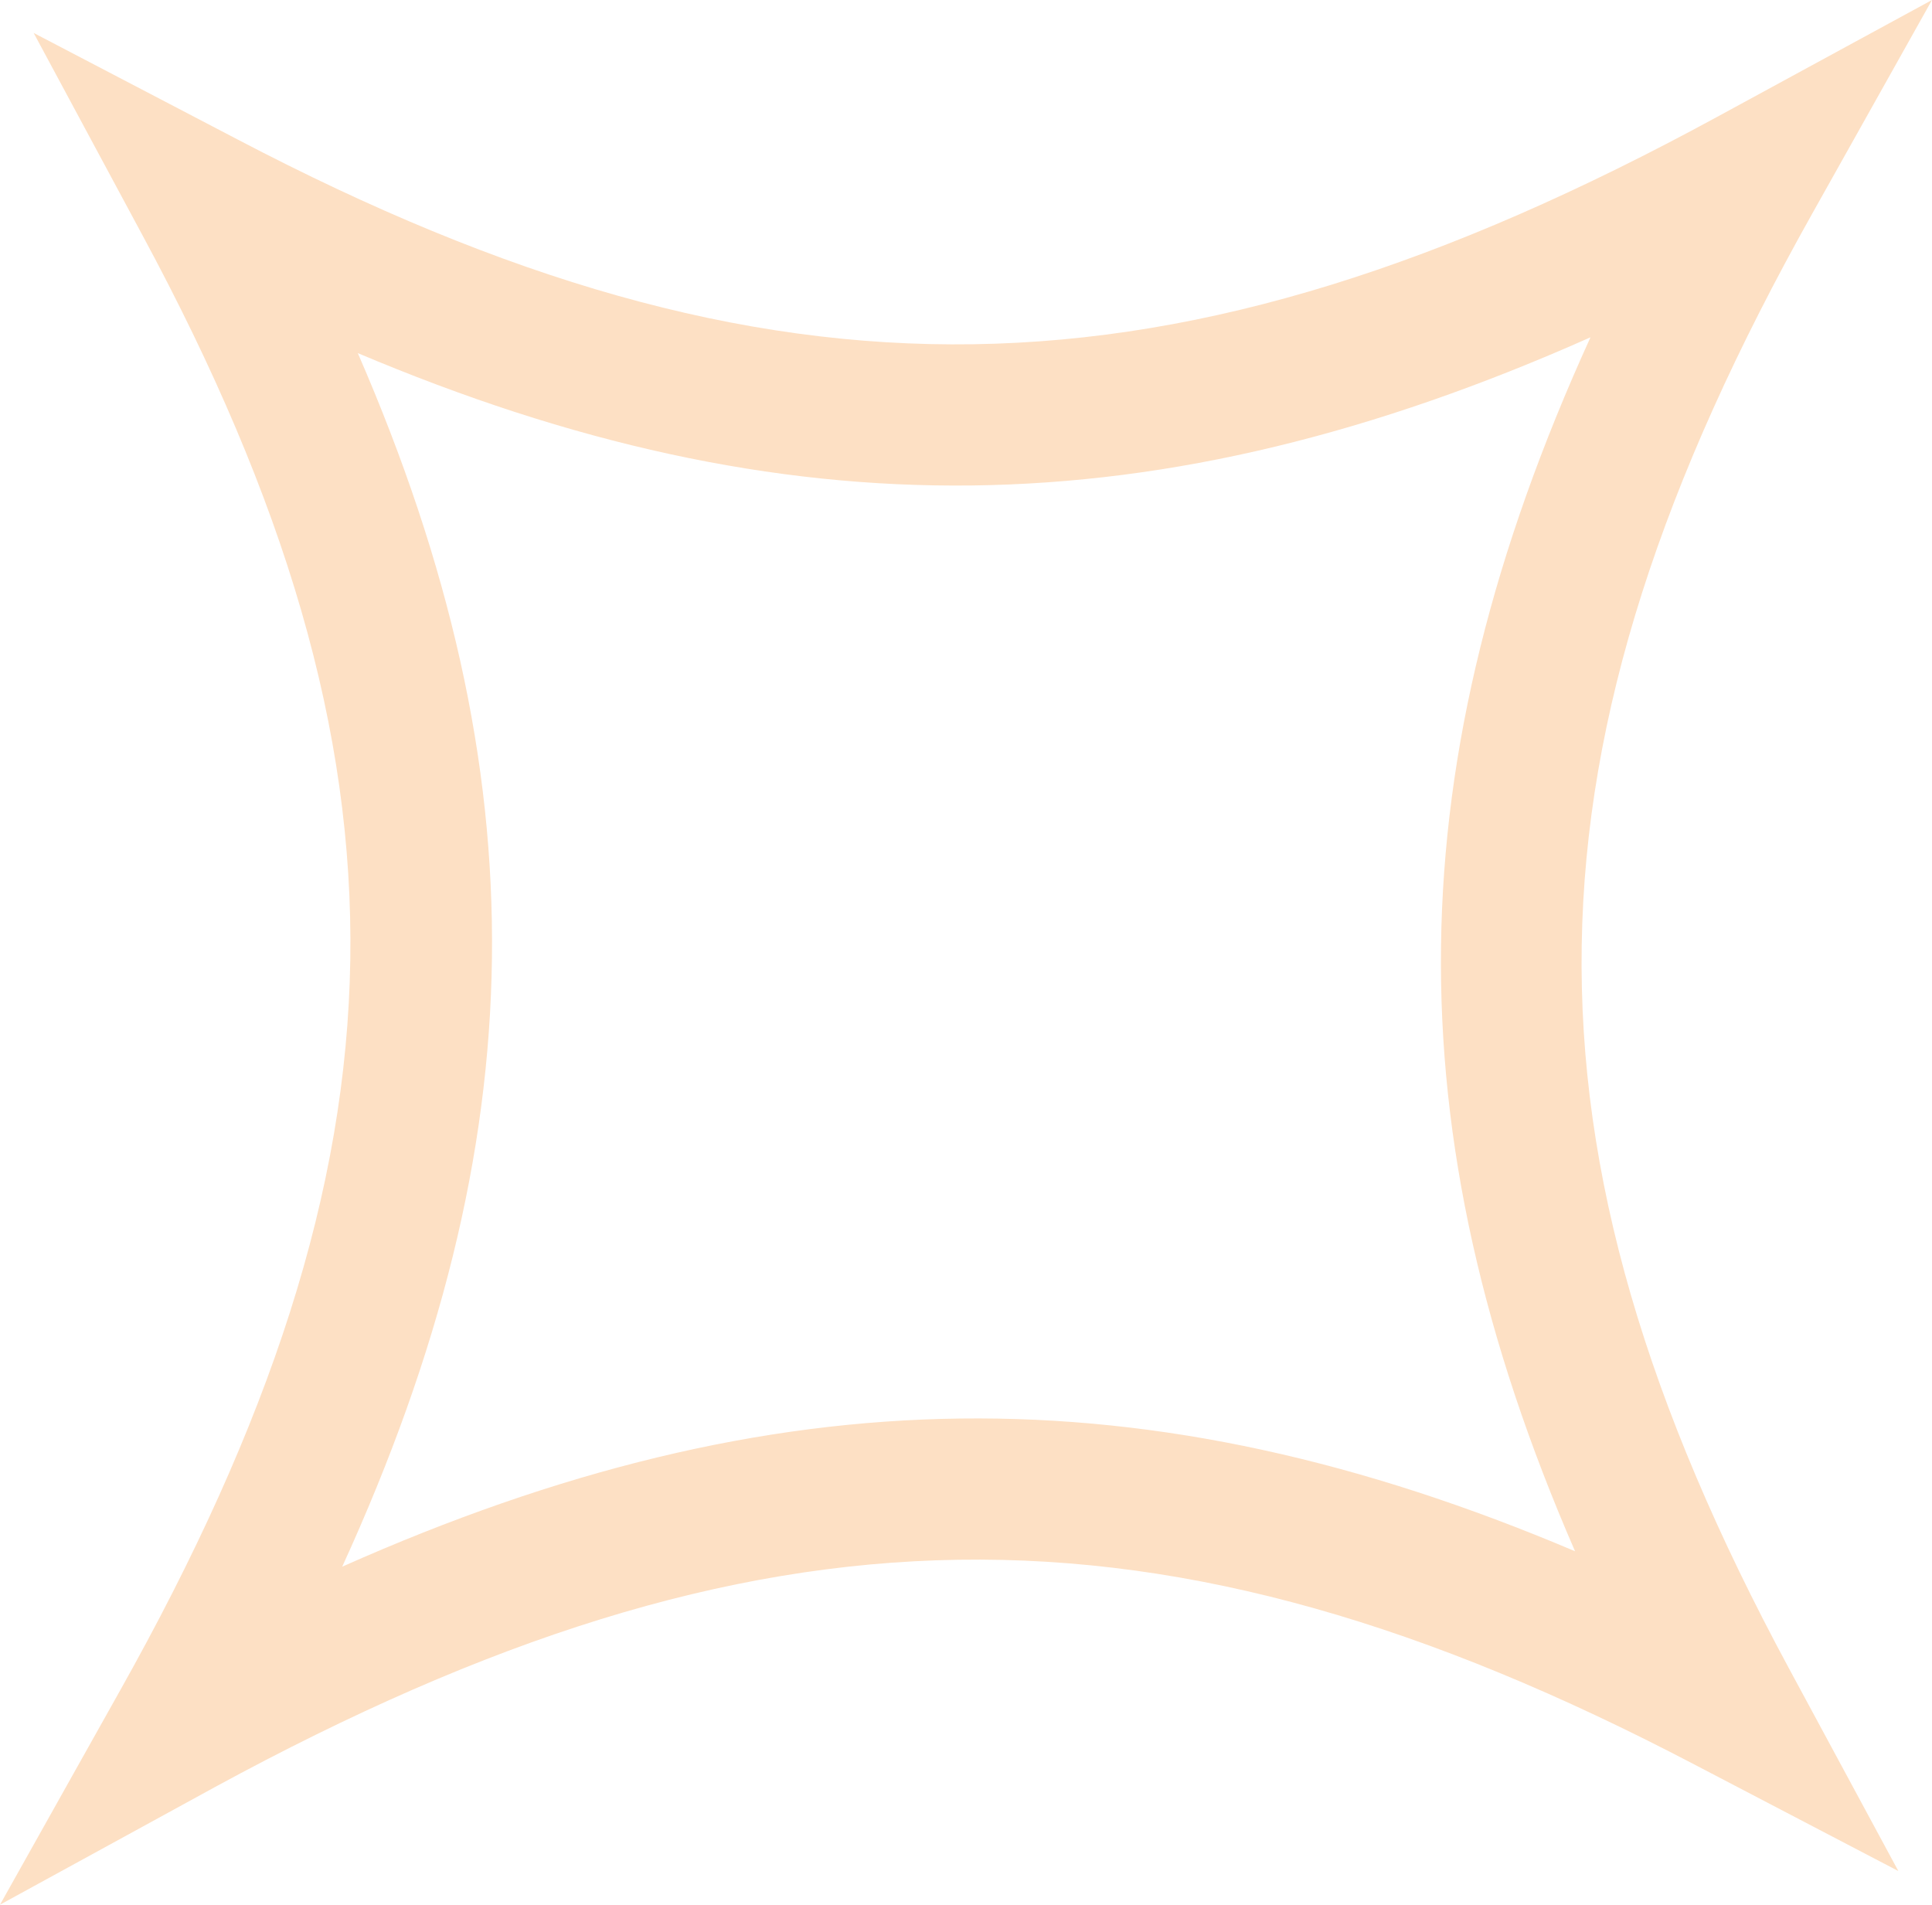
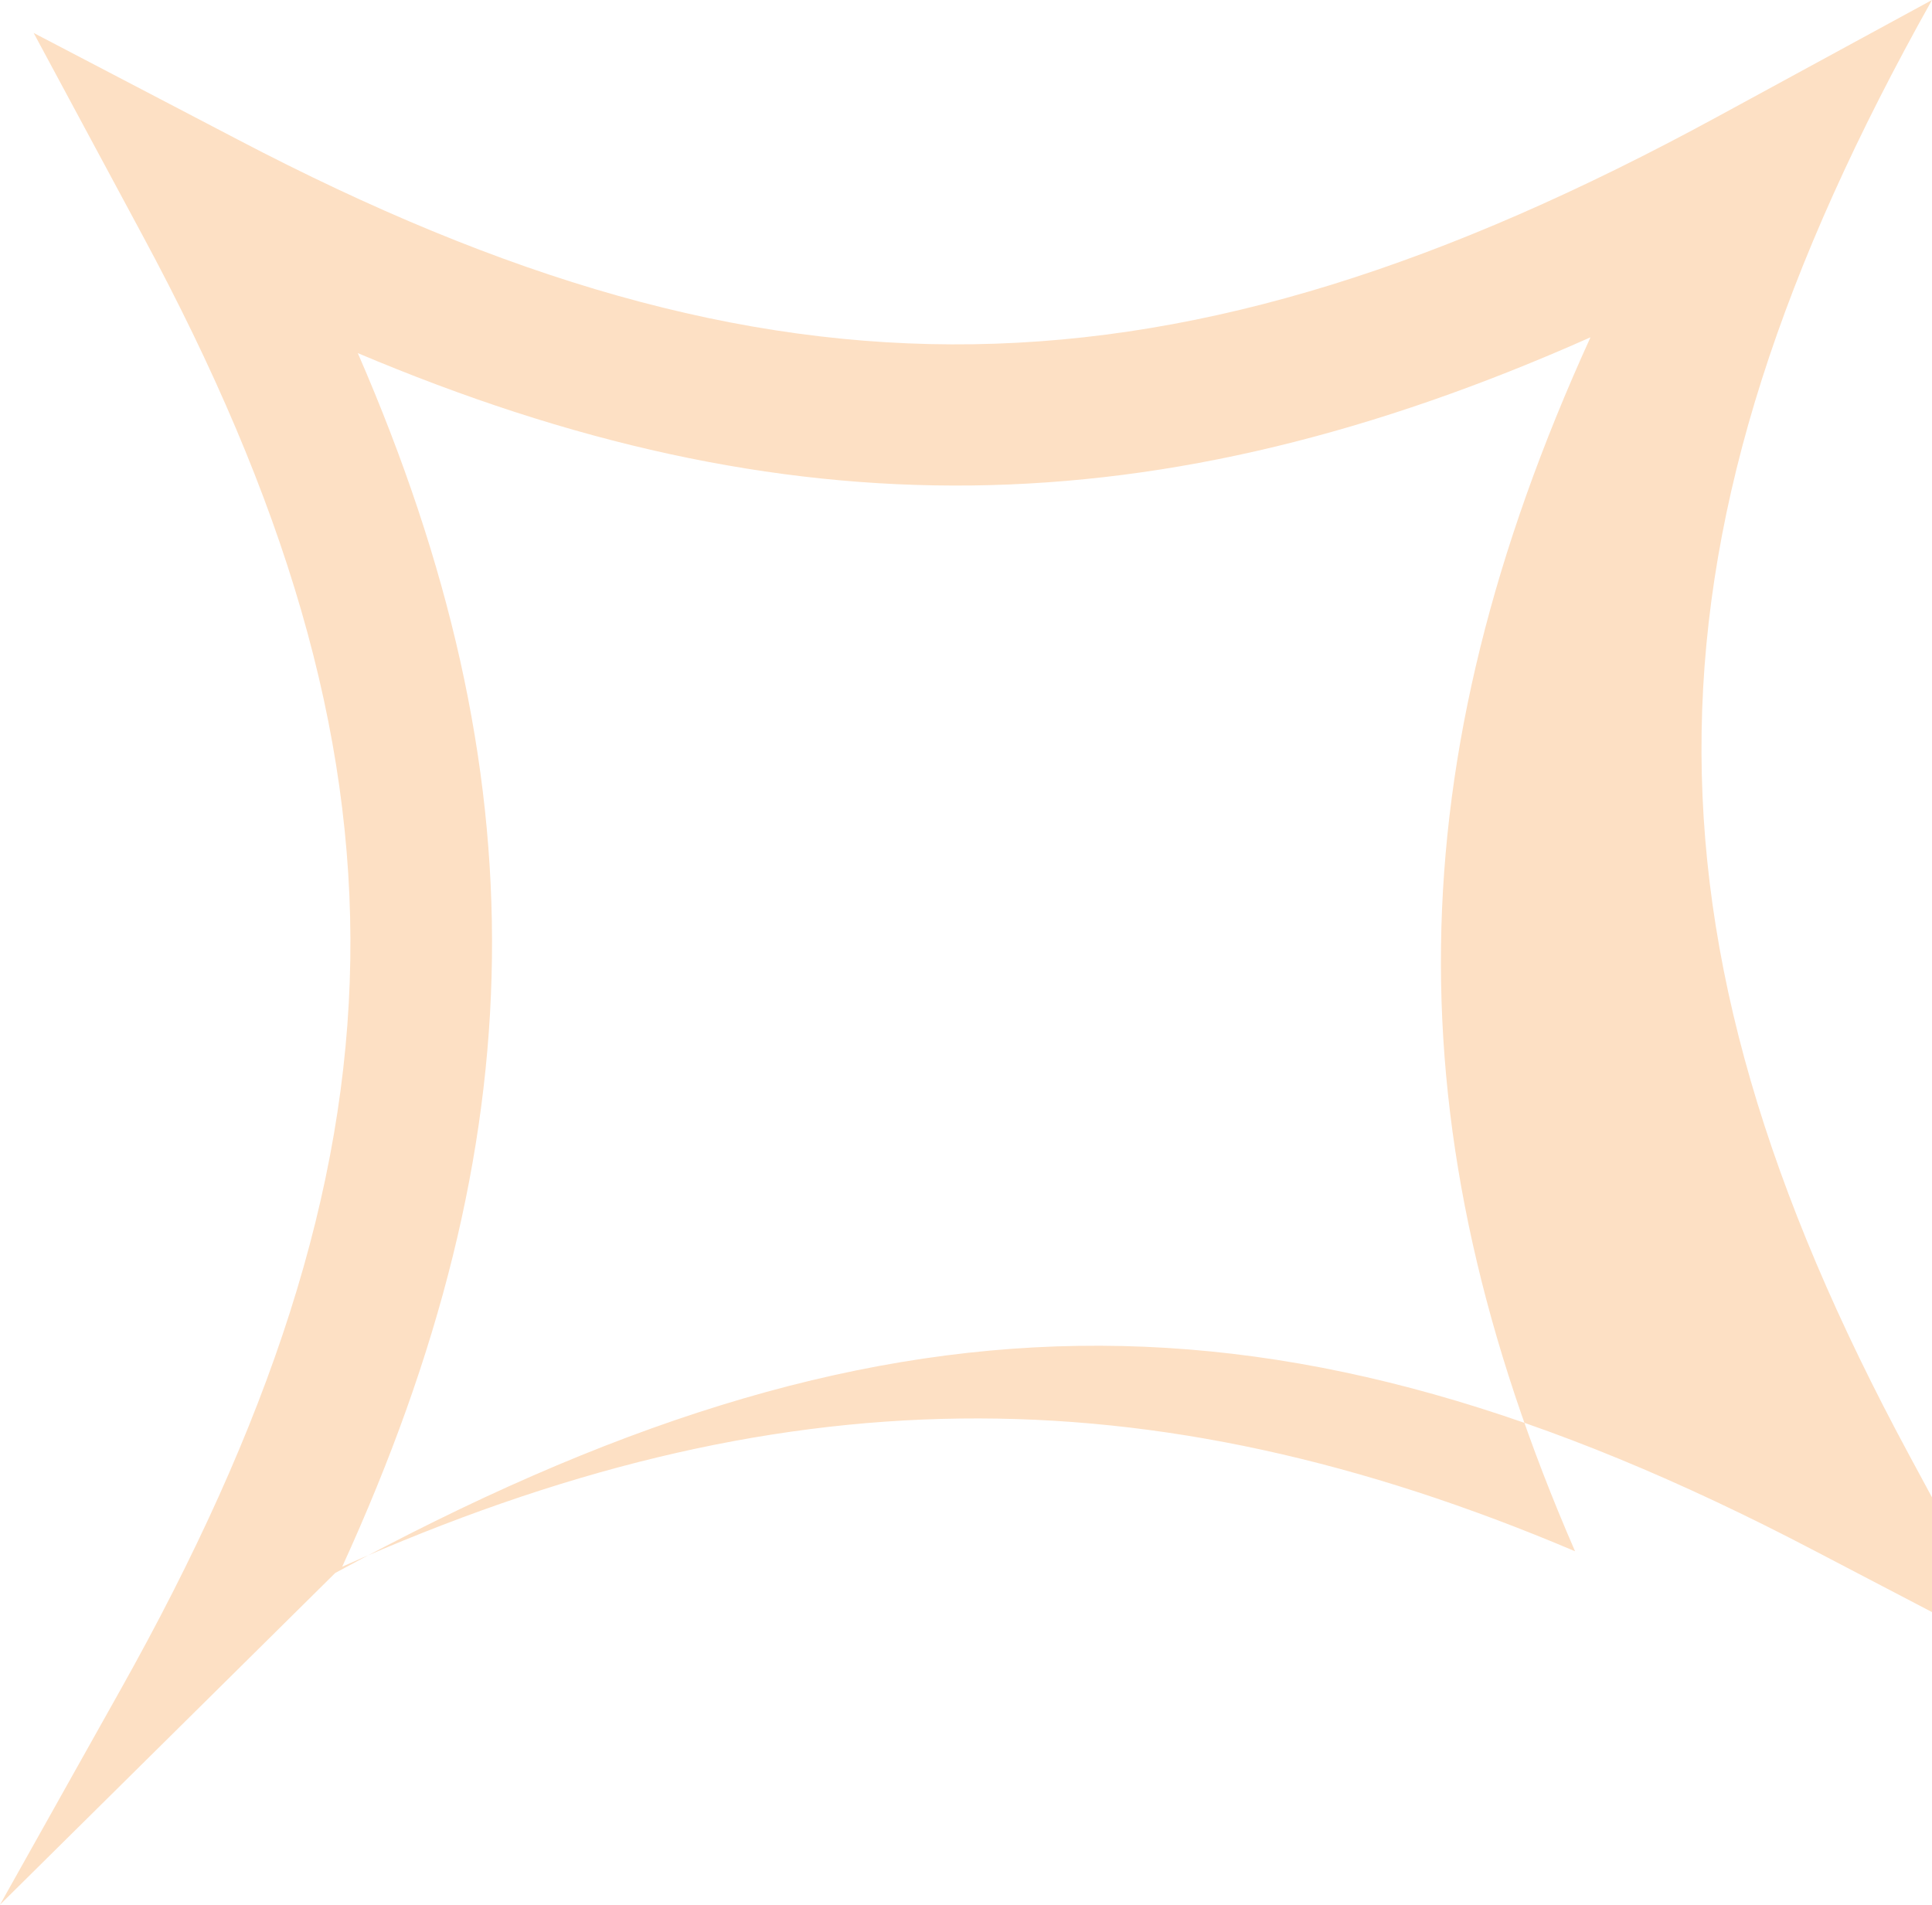
<svg xmlns="http://www.w3.org/2000/svg" data-name="Layer 1" viewBox="0 0 27.55 27.16">
-   <path fill="#fde0c4" d="m0 27.16 1.71-3.05c4.28-7.62 4.37-13.24.33-20.74L.48.47l2.91 1.52c7.62 3.99 13.33 3.9 21.09-.32L27.55 0l-1.71 3.05c-4.28 7.63-4.37 13.25-.33 20.74l1.56 2.89-2.91-1.52c-7.62-3.99-13.33-3.9-21.09.32L0 27.16zM5.1 5.03c2.62 6.02 2.56 11.23-.22 17.31 6.18-2.75 11.47-2.81 17.58-.22-2.62-6.02-2.55-11.23.22-17.31-6.18 2.75-11.47 2.81-17.59.22z" />
+   <path fill="#fde0c4" d="m0 27.16 1.71-3.05c4.28-7.62 4.37-13.24.33-20.74L.48.47l2.91 1.52c7.62 3.99 13.33 3.9 21.09-.32L27.55 0c-4.28 7.63-4.37 13.25-.33 20.74l1.56 2.89-2.91-1.52c-7.62-3.99-13.33-3.9-21.09.32L0 27.16zM5.1 5.03c2.62 6.02 2.56 11.23-.22 17.31 6.18-2.75 11.47-2.81 17.58-.22-2.62-6.02-2.55-11.23.22-17.31-6.18 2.75-11.47 2.81-17.59.22z" />
</svg>